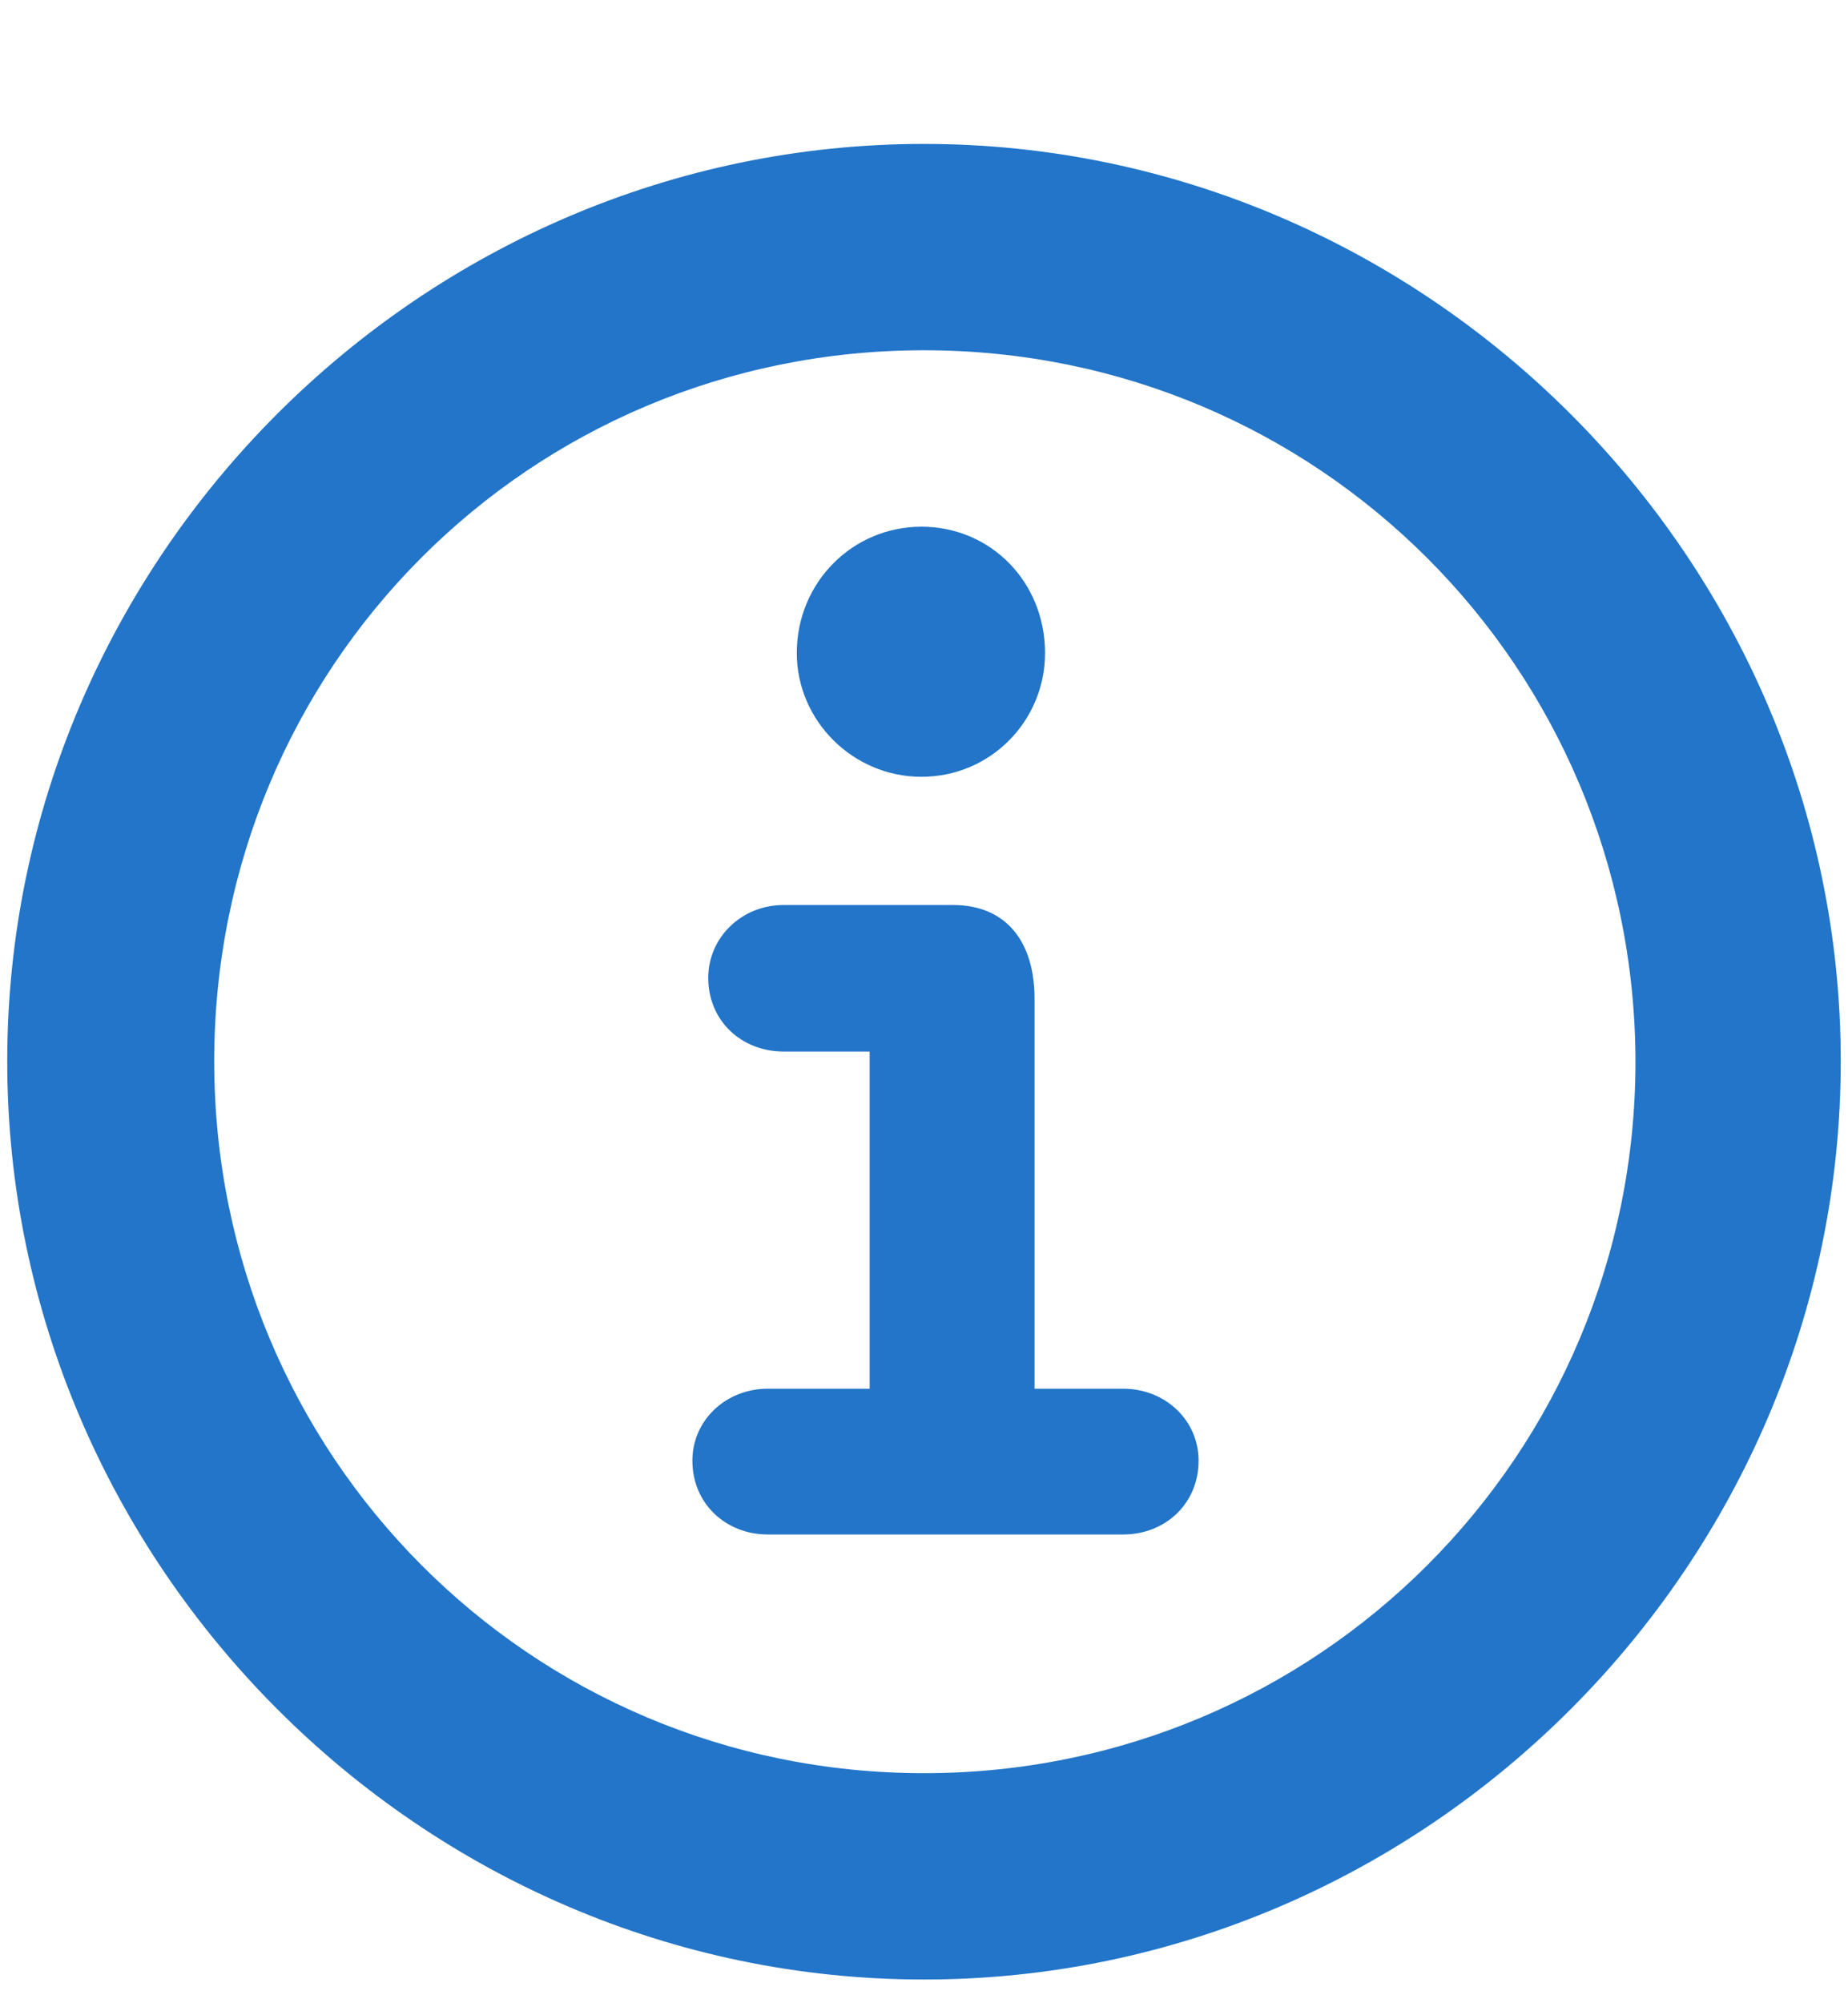
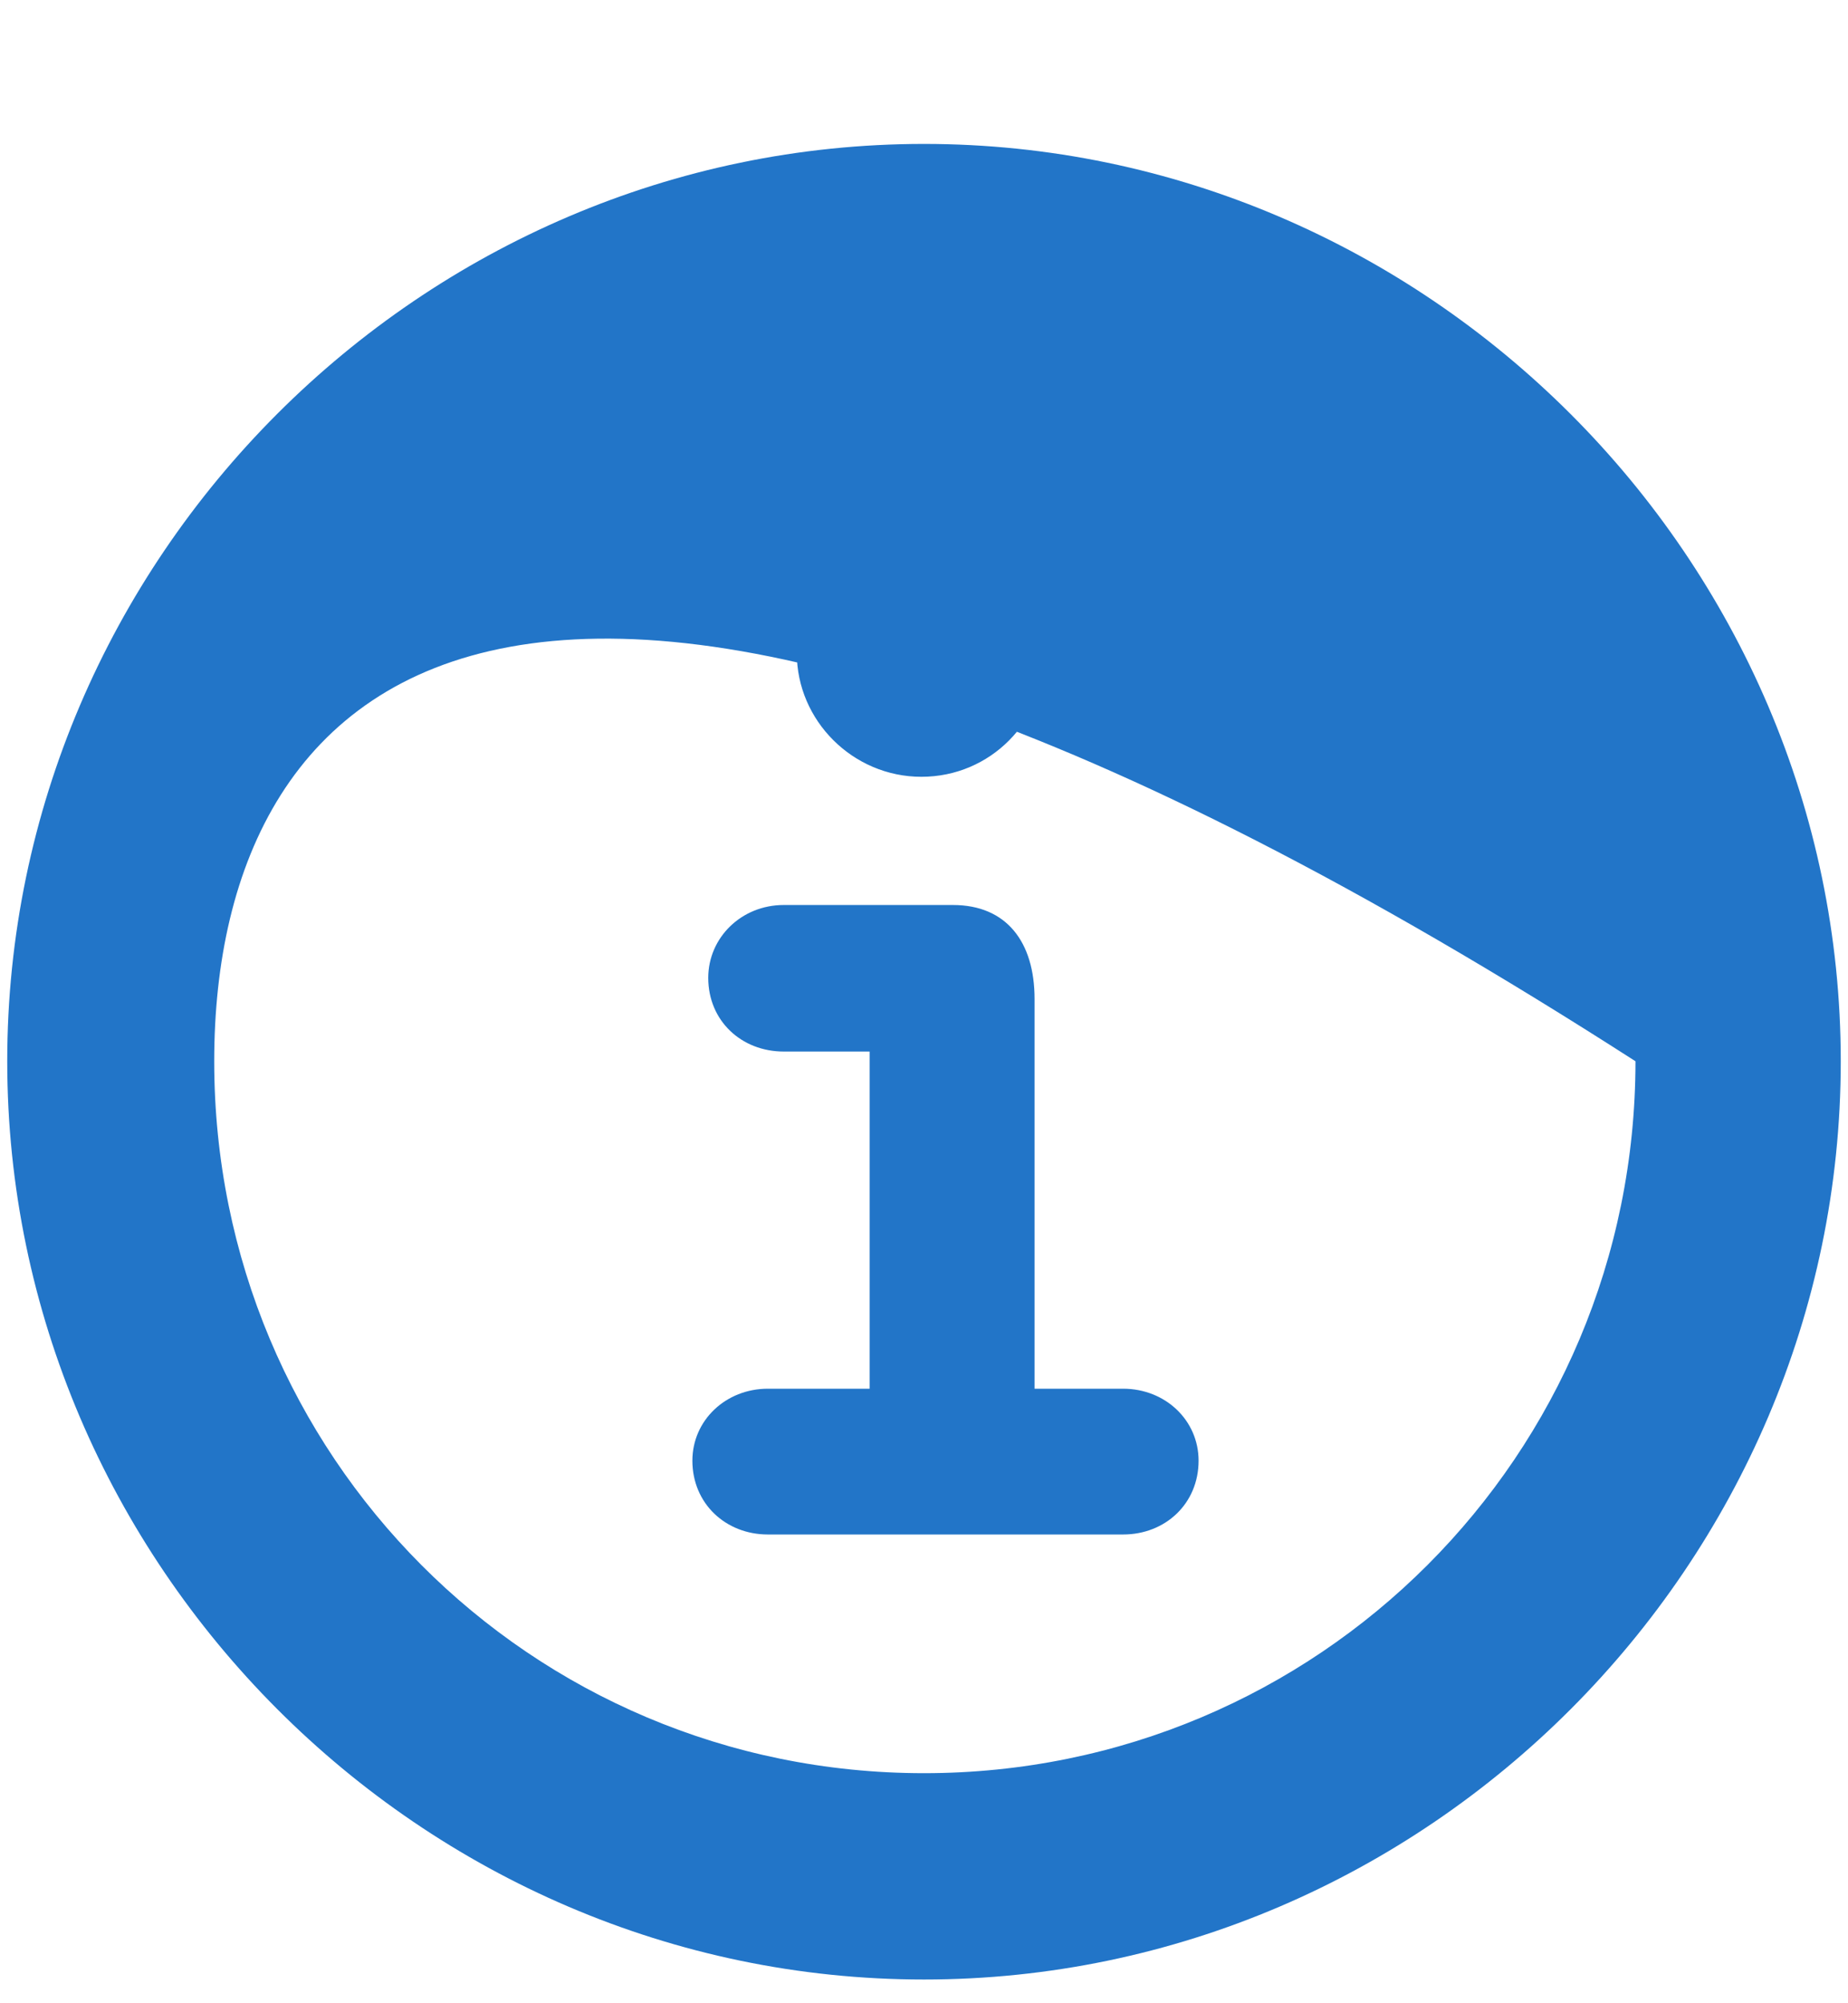
<svg xmlns="http://www.w3.org/2000/svg" width="12" height="13" viewBox="0 0 12 13" fill="none">
-   <path d="M6 12.846C2.736 12.846 0.047 10.151 0.047 6.887C0.047 3.623 2.736 0.934 6 0.934C9.258 0.934 11.953 3.623 11.953 6.887C11.953 10.151 9.264 12.846 6 12.846ZM6 11.507C8.558 11.507 10.62 9.445 10.62 6.887C10.614 4.329 8.558 2.273 6 2.273C3.437 2.273 1.391 4.329 1.391 6.887C1.391 9.445 3.442 11.507 6 11.507ZM5.983 5.041C5.539 5.041 5.174 4.677 5.174 4.238C5.174 3.777 5.539 3.418 5.983 3.418C6.433 3.418 6.786 3.777 6.786 4.238C6.786 4.677 6.433 5.041 5.983 5.041ZM4.986 9.958C4.713 9.958 4.496 9.758 4.496 9.479C4.496 9.217 4.713 9.012 4.986 9.012H5.647V6.824H5.089C4.815 6.824 4.599 6.625 4.599 6.346C4.599 6.084 4.815 5.873 5.089 5.873H6.188C6.535 5.873 6.718 6.112 6.718 6.483V9.012H7.293C7.567 9.012 7.783 9.217 7.783 9.479C7.783 9.758 7.567 9.958 7.293 9.958H4.986Z" fill="#2275C8" />
+   <path d="M6 12.846C2.736 12.846 0.047 10.151 0.047 6.887C0.047 3.623 2.736 0.934 6 0.934C9.258 0.934 11.953 3.623 11.953 6.887C11.953 10.151 9.264 12.846 6 12.846ZM6 11.507C8.558 11.507 10.62 9.445 10.62 6.887C3.437 2.273 1.391 4.329 1.391 6.887C1.391 9.445 3.442 11.507 6 11.507ZM5.983 5.041C5.539 5.041 5.174 4.677 5.174 4.238C5.174 3.777 5.539 3.418 5.983 3.418C6.433 3.418 6.786 3.777 6.786 4.238C6.786 4.677 6.433 5.041 5.983 5.041ZM4.986 9.958C4.713 9.958 4.496 9.758 4.496 9.479C4.496 9.217 4.713 9.012 4.986 9.012H5.647V6.824H5.089C4.815 6.824 4.599 6.625 4.599 6.346C4.599 6.084 4.815 5.873 5.089 5.873H6.188C6.535 5.873 6.718 6.112 6.718 6.483V9.012H7.293C7.567 9.012 7.783 9.217 7.783 9.479C7.783 9.758 7.567 9.958 7.293 9.958H4.986Z" fill="#2275C8" />
</svg>